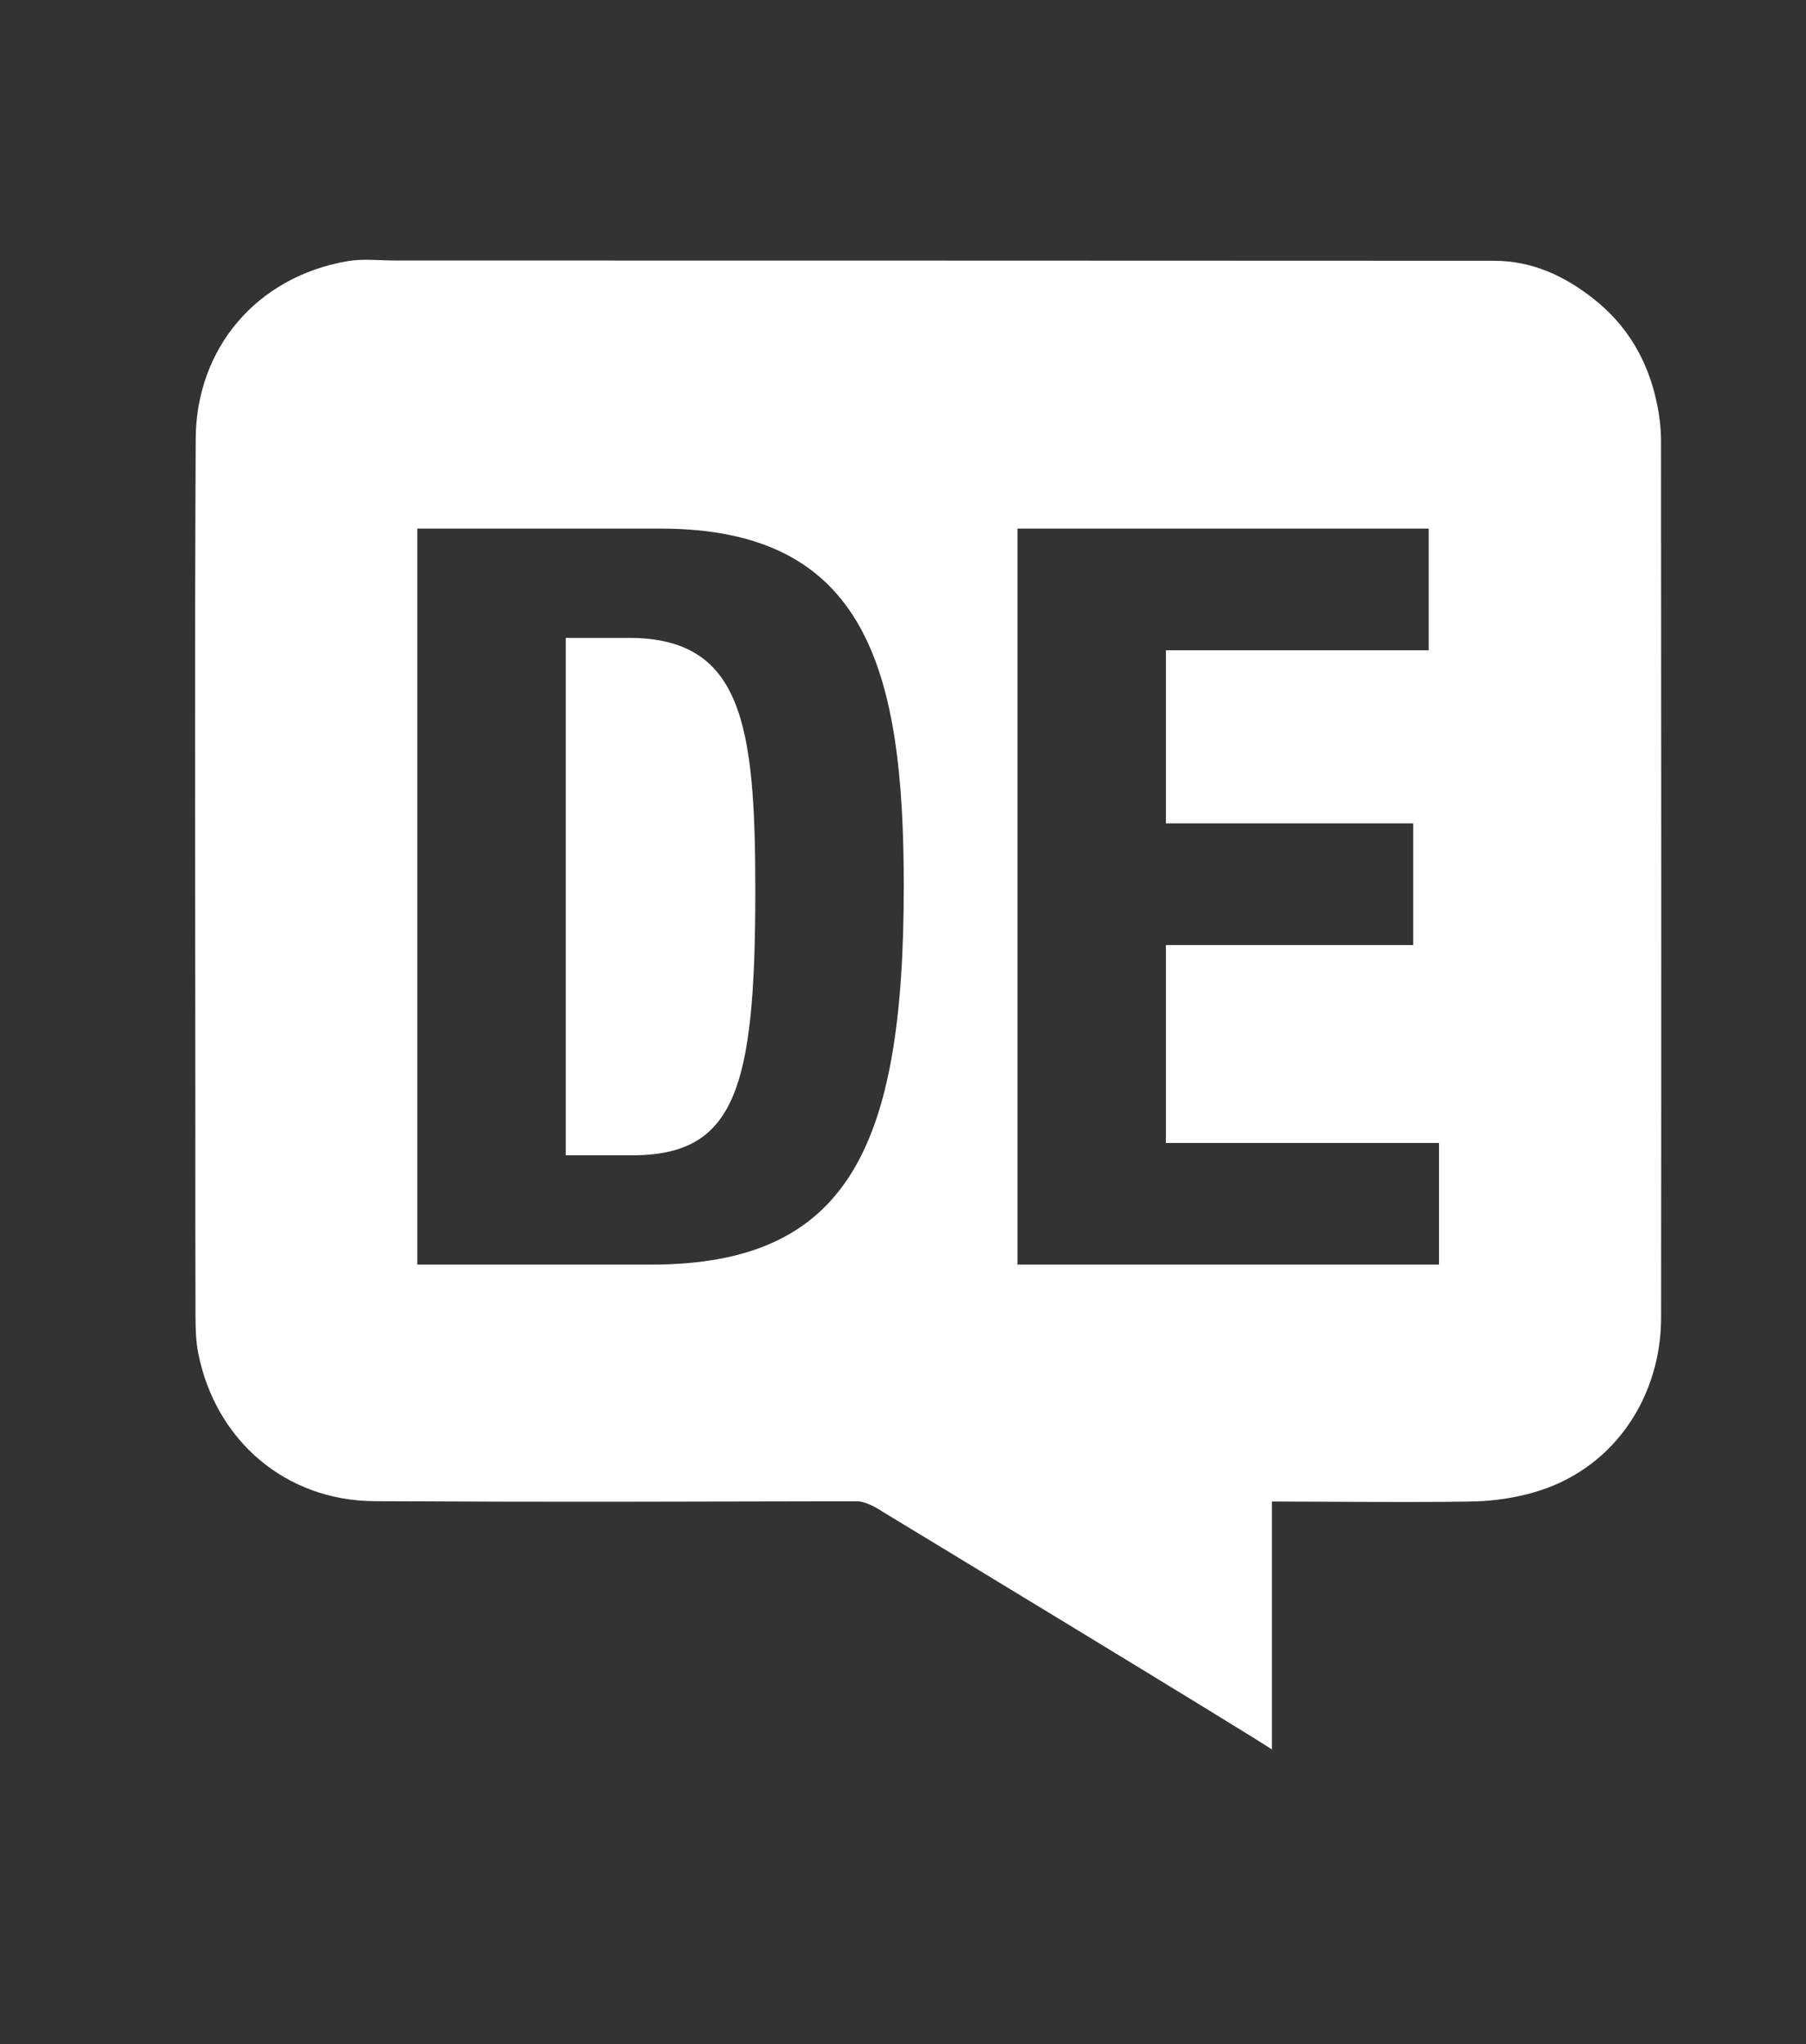
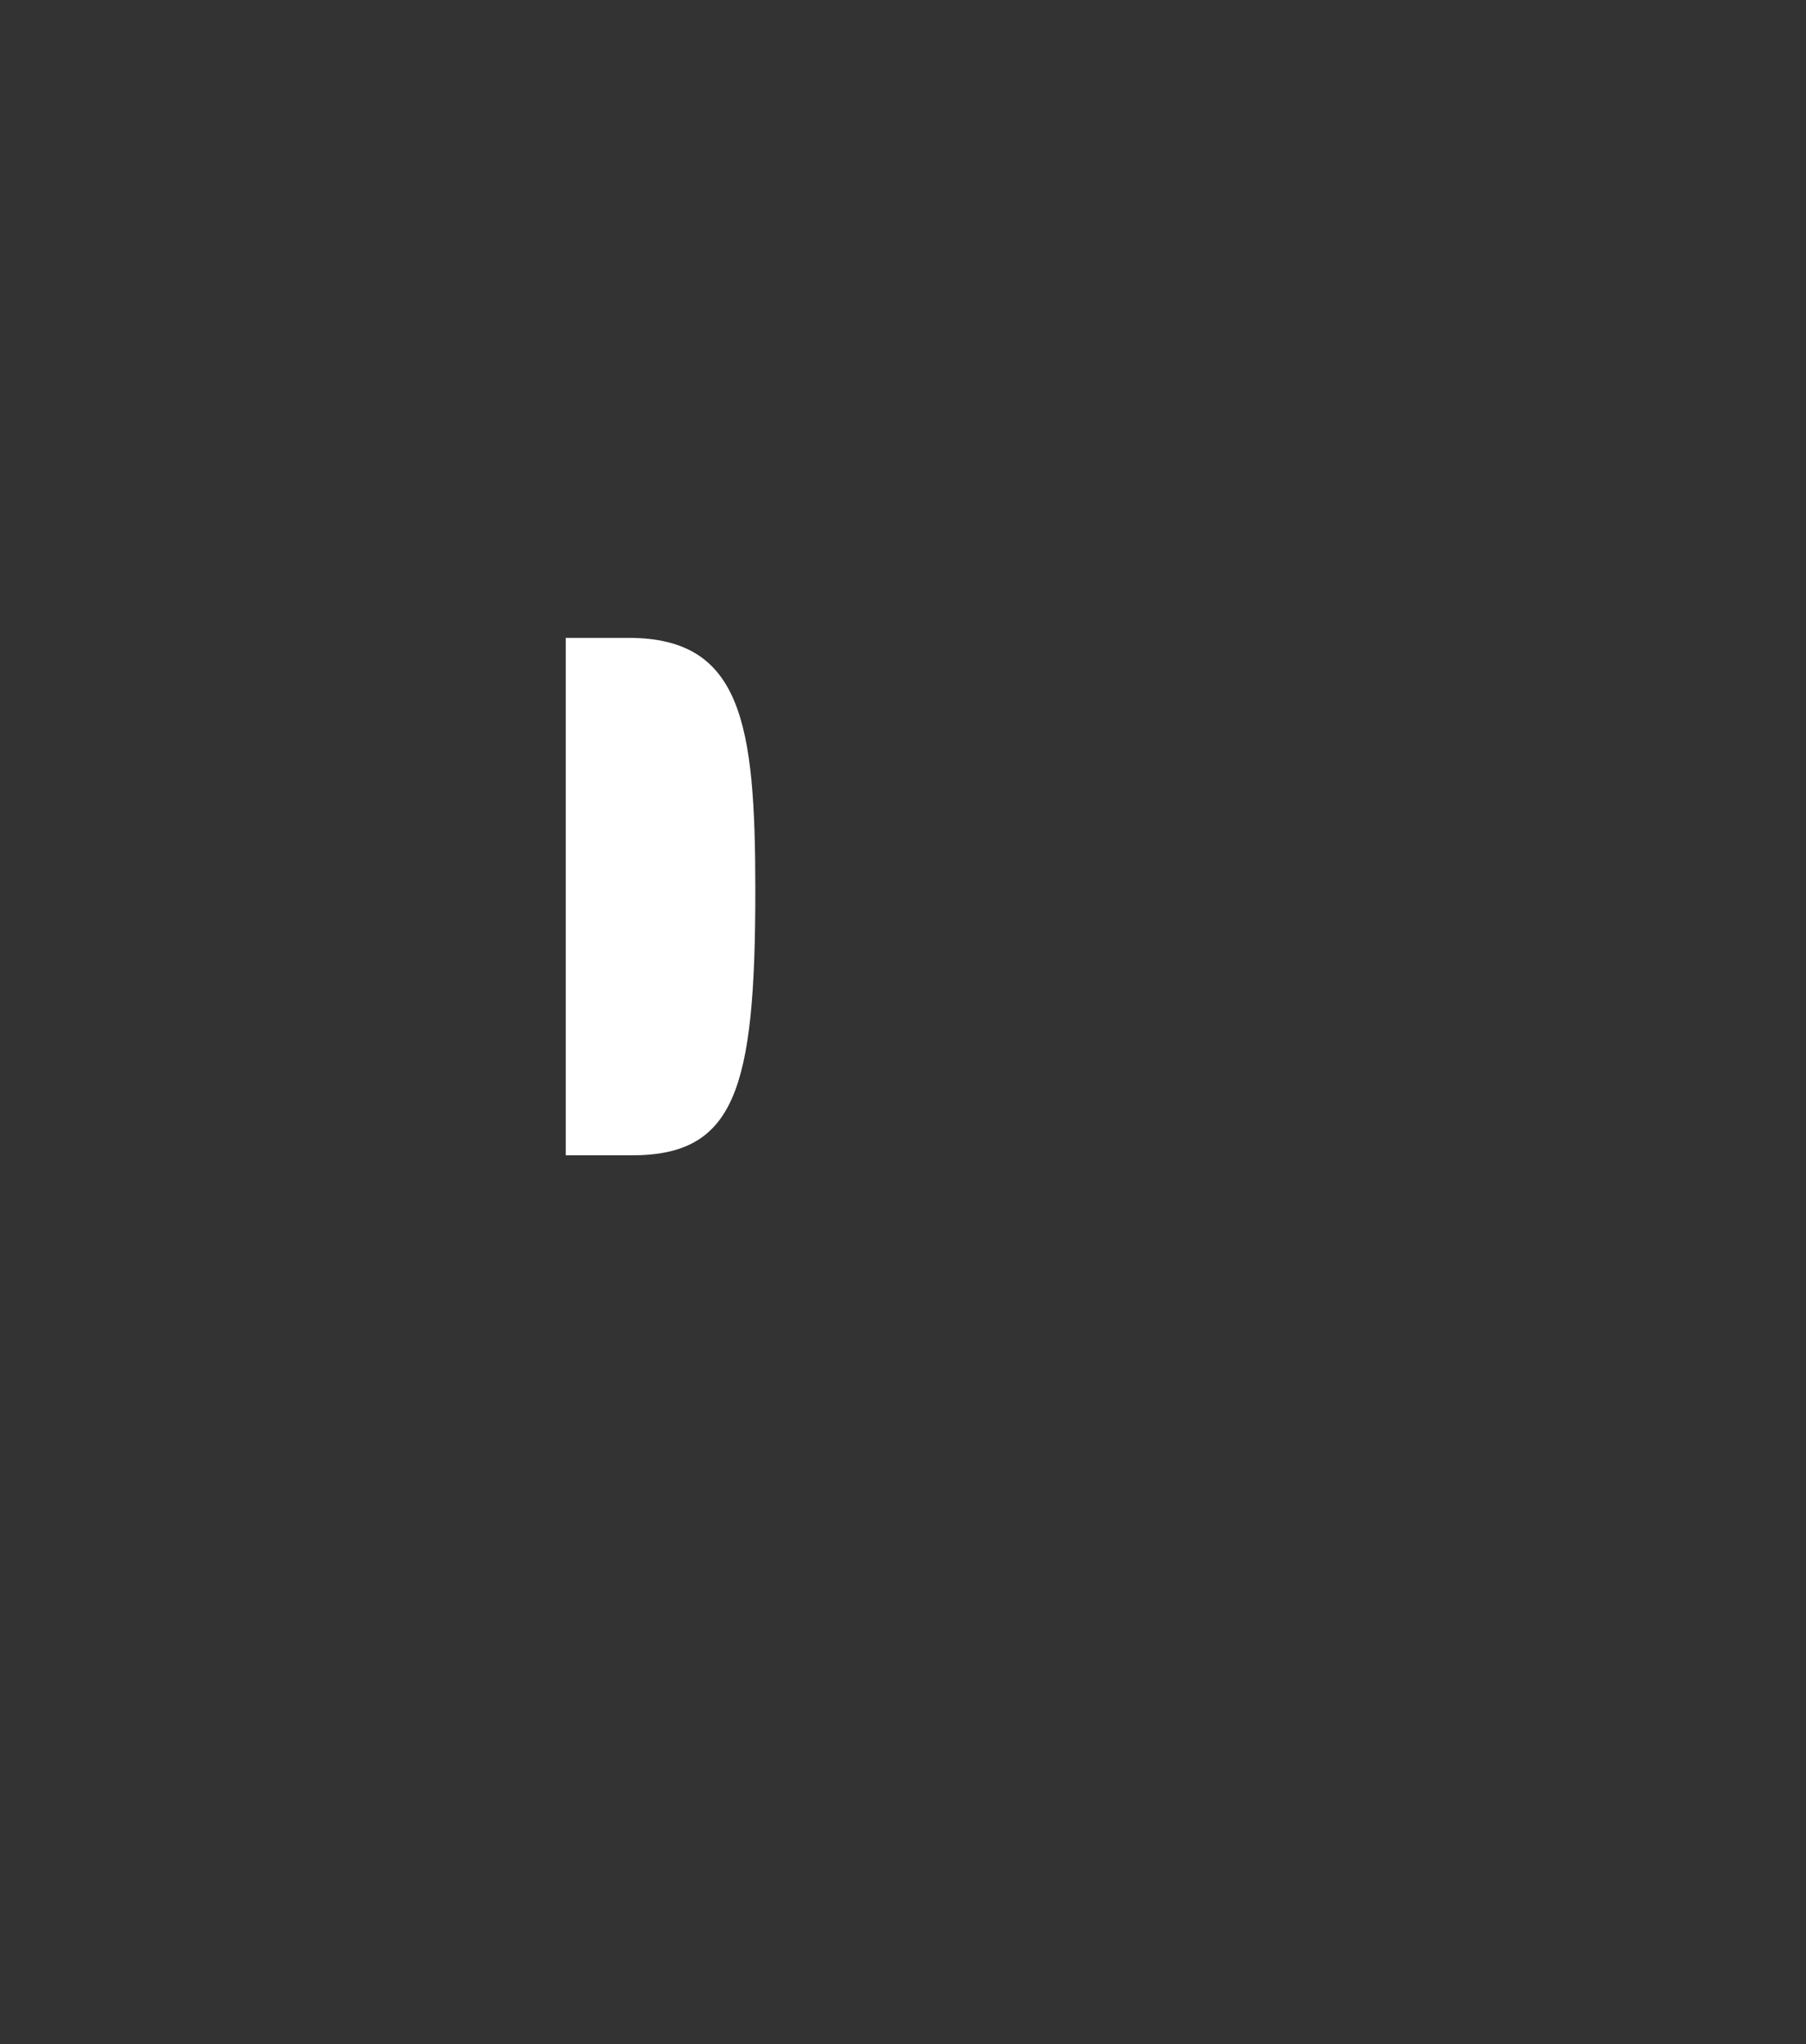
<svg xmlns="http://www.w3.org/2000/svg" version="1.1" id="Ebene_1" x="0px" y="0px" viewBox="0 0 95.6 108.2" style="enable-background:new 0 0 95.6 108.2;" xml:space="preserve">
  <rect x="0" y="0" width="95.6" height="108.2" fill="#333333" stroke="none" />
  <style type="text/css">
	.st0{fill:#FFFFFF;}
</style>
  <g>
    <g>
      <path class="st0" d="M33.275,33.76h-3.327v27.387h3.492c5.455,0,6.543-3.436,6.543-14.02    C39.982,38.288,39.276,33.76,33.275,33.76z" />
-       <path class="st0" d="M87.925,23.318c-0.001-0.674-0.087-1.361-0.228-2.021c-0.472-2.213-1.547-4.07-3.348-5.486    c-1.544-1.214-3.252-2.007-5.246-2.008c-19.384-0.01-38.768-0.011-58.152-0.014    c-0.851-0-1.722-0.108-2.549,0.033c-4.807,0.822-8.019,4.599-8.043,9.412    c-0.061,12.125-0.02,24.251-0.019,36.377c0,3.38-0.005,6.76,0.009,10.14    c0.003,0.63,0.025,1.272,0.148,1.886c0.926,4.624,4.637,7.791,9.33,7.815    c10.732,0.055,14.804,0.022,25.537,0.005c0.562-0.001,1.355,0.551,1.355,0.551s20.313,12.312,20.609,12.59    c0-7.109,0-6.121,0-13.129c1.571,0,9.699,0.068,11.155-0.023c1.009-0.063,2.037-0.24,2.999-0.548    c4.075-1.306,6.443-5.074,6.447-9.153C87.944,54.27,87.938,38.794,87.925,23.318z M34.474,66.93H22.089V27.976    h12.874c10.915,0,12.878,7.474,12.878,18.933C47.841,60.711,44.896,66.93,34.474,66.93z M76.174,66.93H53.86V27.976    h21.767v6.439H61.718v9.164h13.091v6.439H61.718v10.475h14.455V66.93H76.174z" />
    </g>
  </g>
</svg>